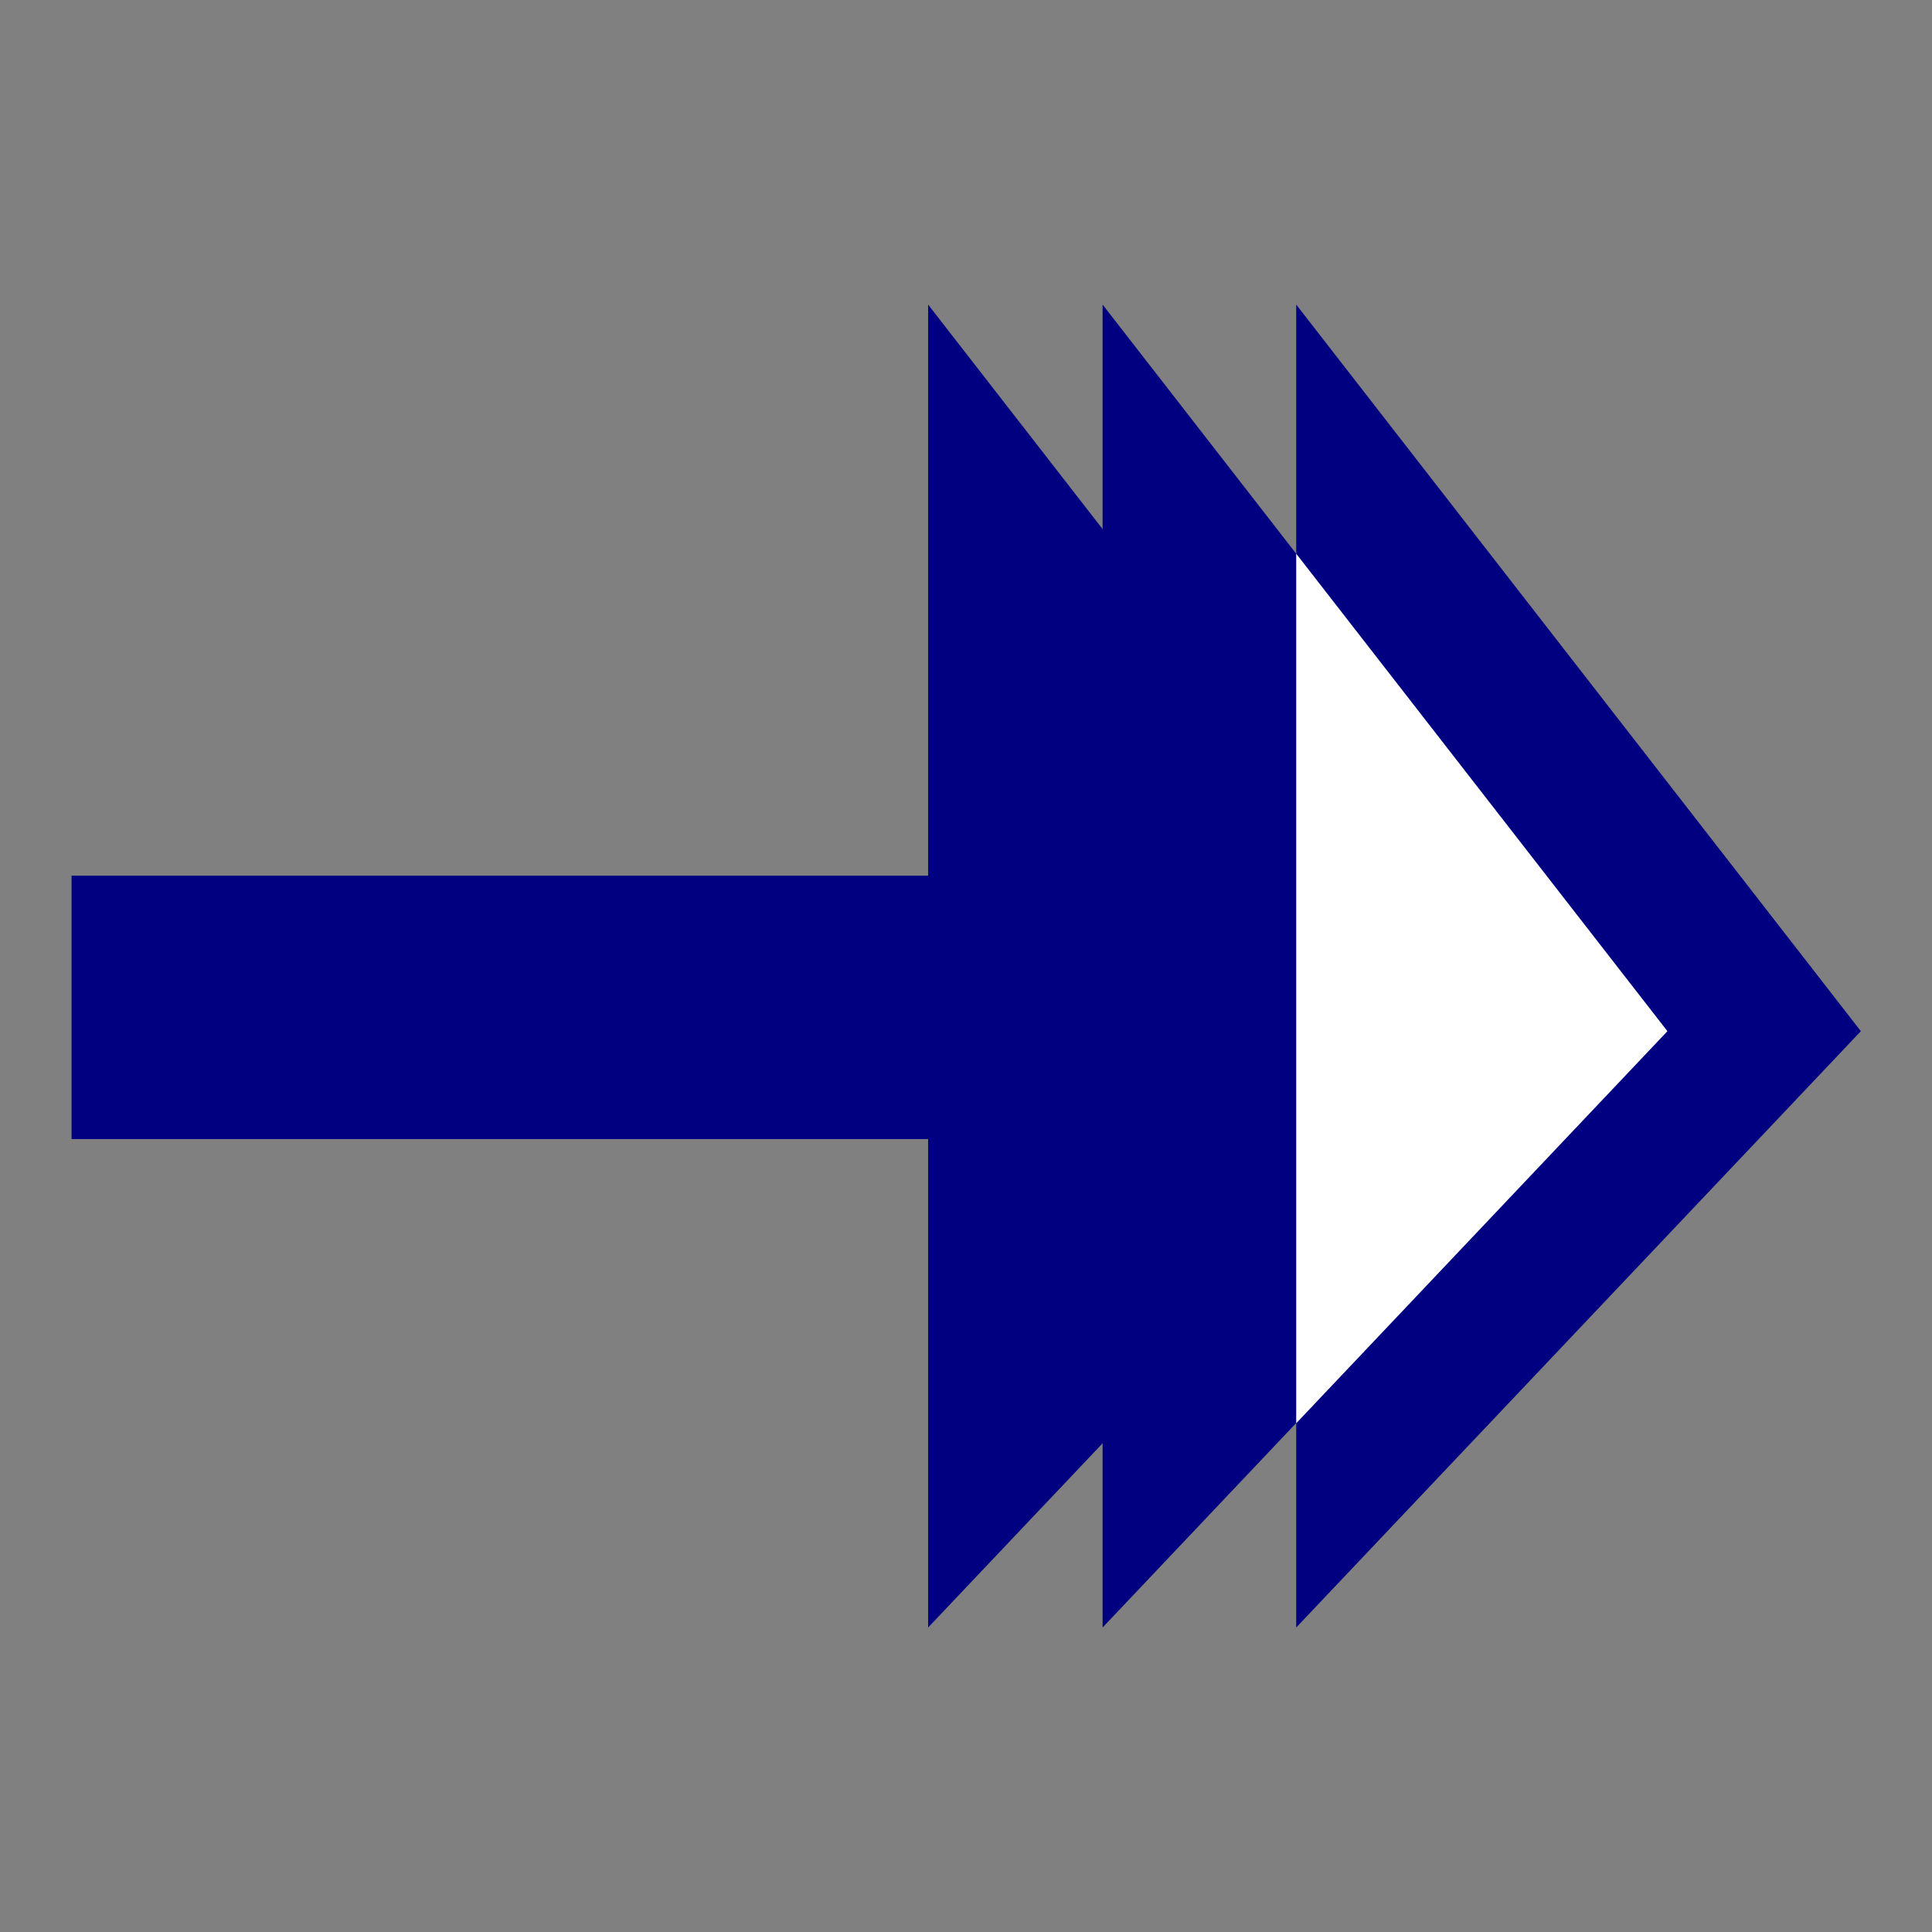
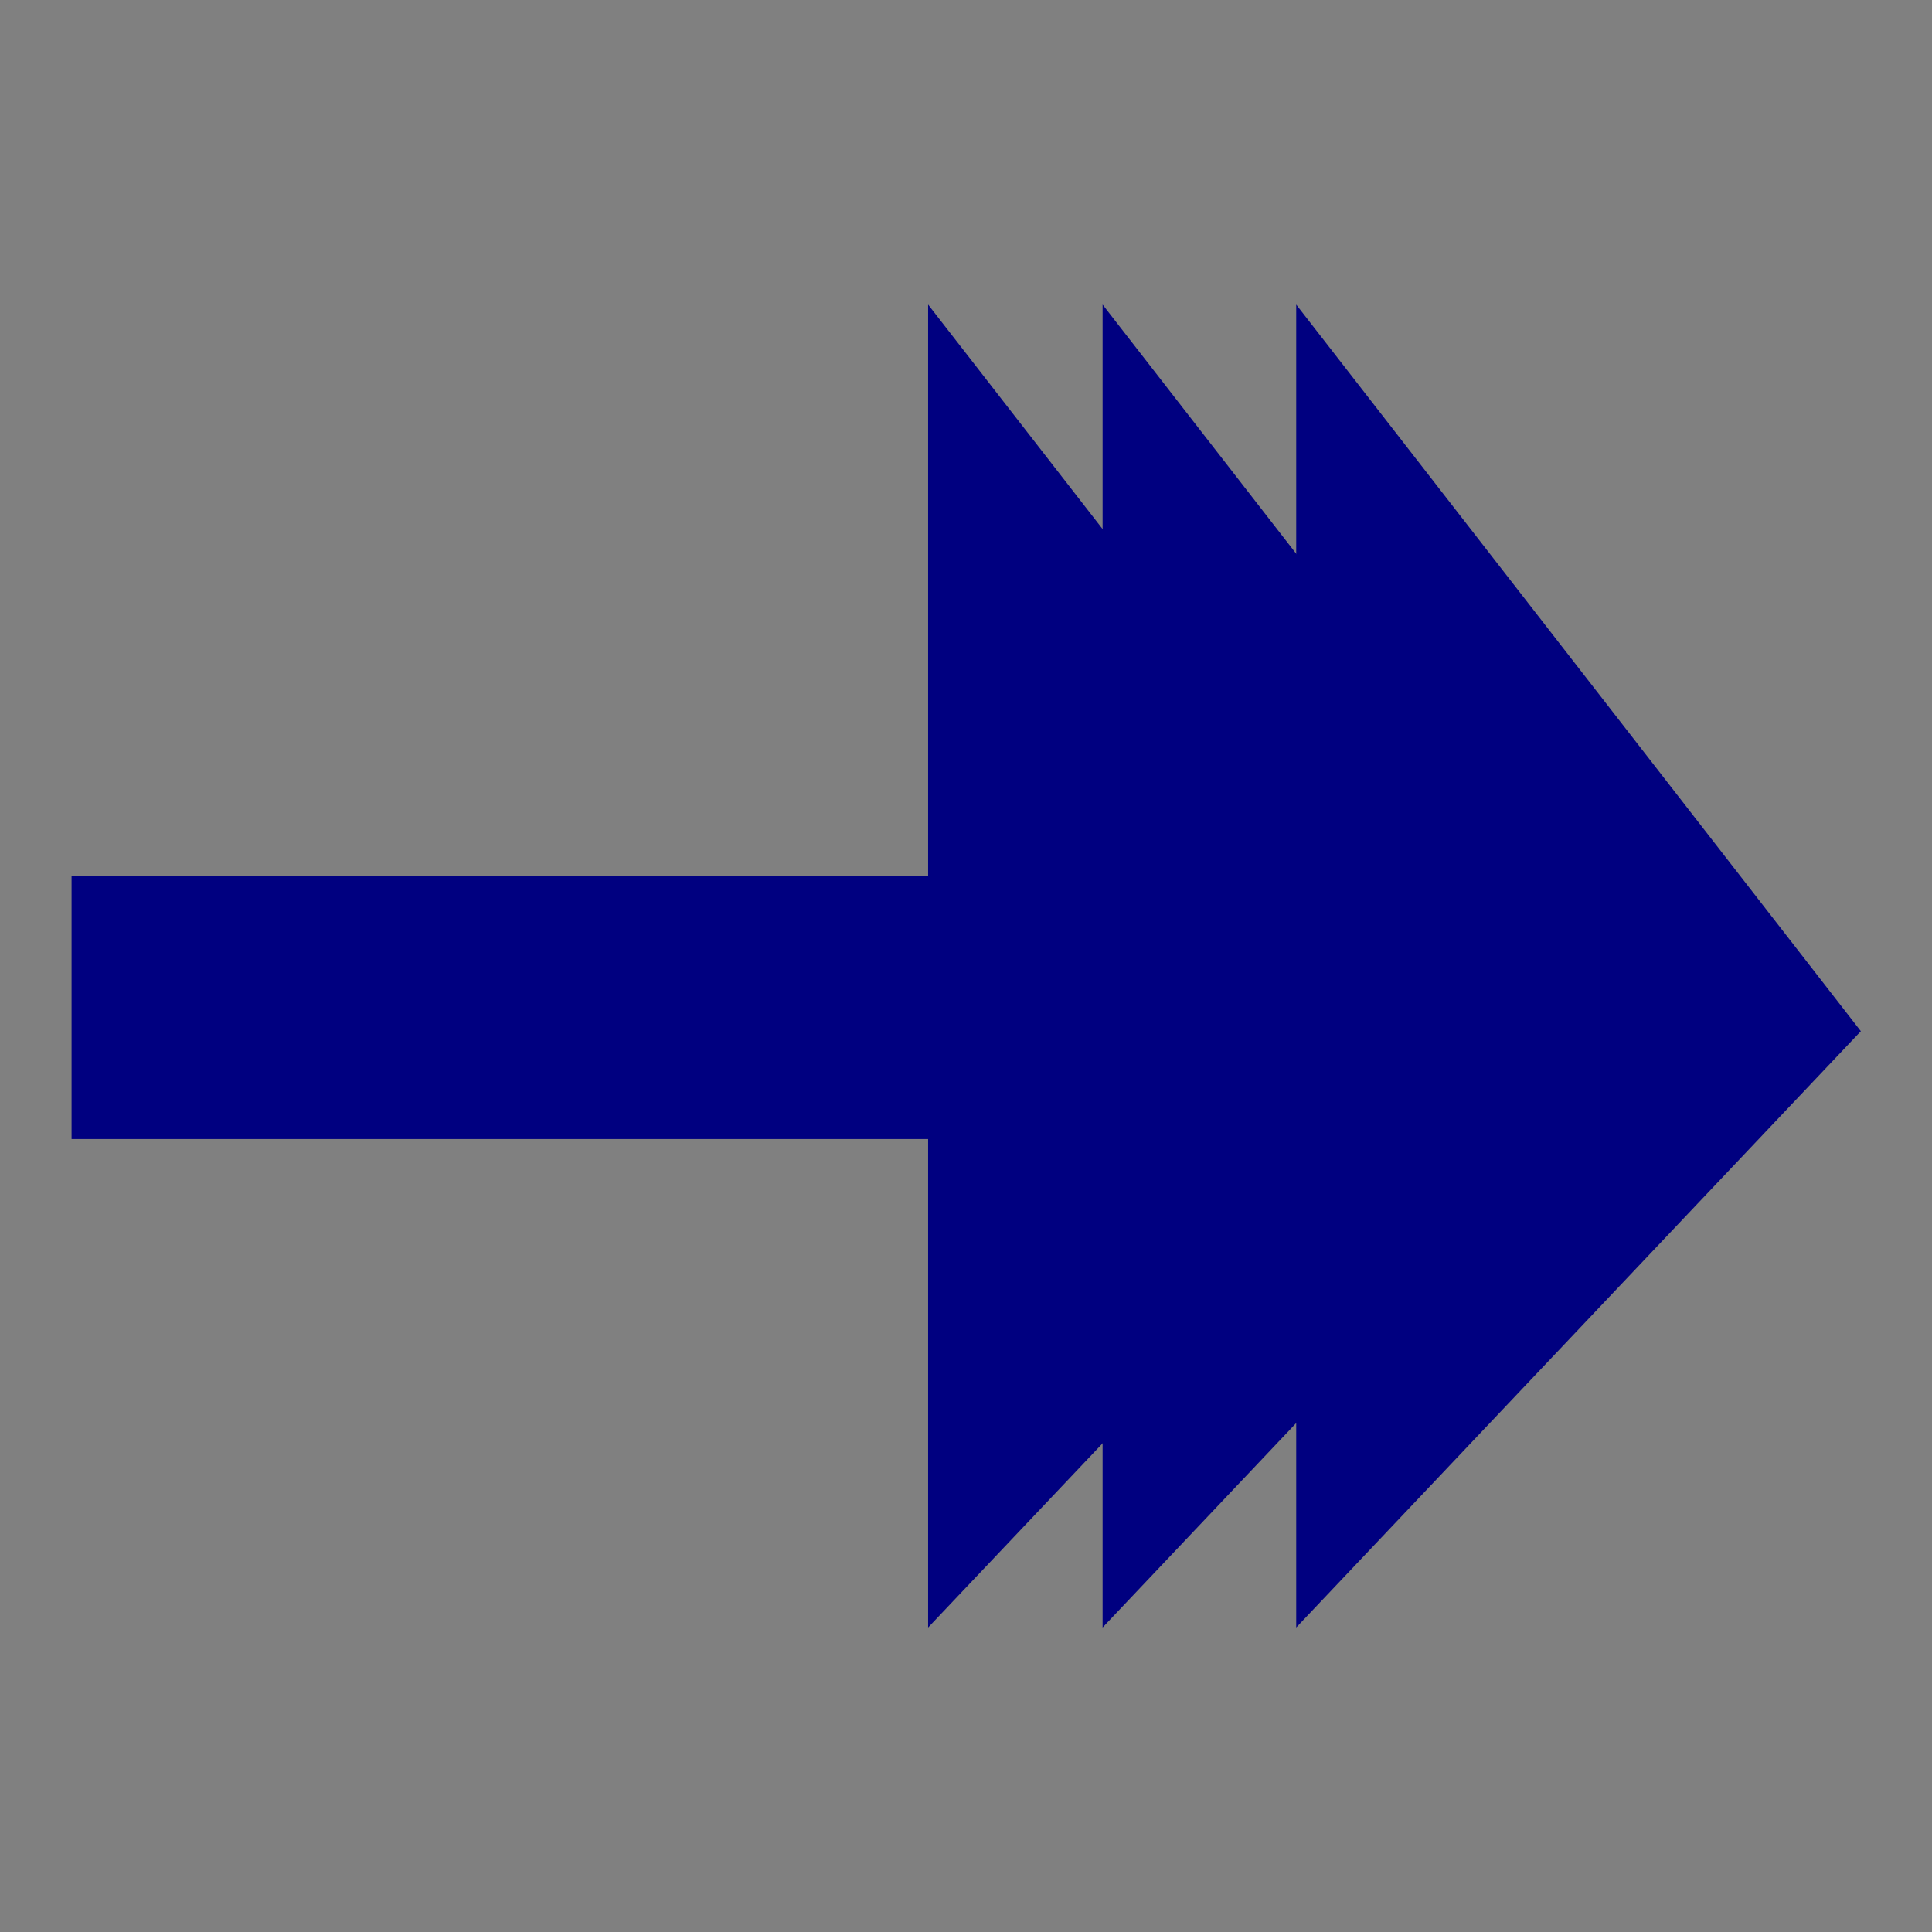
<svg xmlns="http://www.w3.org/2000/svg" xmlns:ns1="http://www.inkscape.org/namespaces/inkscape" xmlns:ns2="http://sodipodi.sourceforge.net/DTD/sodipodi-0.dtd" width="45" height="45" viewBox="0 0 11.906 11.906" version="1.1" id="svg5" ns1:version="1.3 (0e150ed6c4, 2023-07-21)" ns2:docname="evaltabstyleleader.svg" ns1:export-filename="evaltabstyleleadermini.png" ns1:export-xdpi="51.200001" ns1:export-ydpi="51.200001">
  <rect x="0" y="0" width="11.906" height="11.906" fill="#808080" stroke="none" />
  <ns2:namedview id="namedview7" pagecolor="#ffffff" bordercolor="#666666" borderopacity="1.0" ns1:showpageshadow="2" ns1:pageopacity="0.0" ns1:pagecheckerboard="0" ns1:deskcolor="#d1d1d1" ns1:document-units="mm" showgrid="false" ns1:zoom="14.50748" ns1:cx="21.299357" ns1:cy="19.920758" ns1:window-width="1920" ns1:window-height="1009" ns1:window-x="-8" ns1:window-y="-8" ns1:window-maximized="1" ns1:current-layer="layer1" showguides="true">
    <ns2:guide position="6.438,5.468" orientation="1,0" id="guide1" ns1:locked="false" />
    <ns2:guide position="6.456,5.45" orientation="0,-1" id="guide2" ns1:locked="false" />
    <ns2:guide position="6.33,9.517" orientation="0,-1" id="guide4" ns1:locked="false" />
  </ns2:namedview>
  <defs id="defs2" />
  <g ns1:label="Calque 1" ns1:groupmode="layer" id="layer1">
    <g id="g4" transform="matrix(1.072,0,0,1.072,0.009,-0.684)">
      <rect style="fill:#000080;fill-opacity:1;stroke:none;stroke-width:1.217;stroke-linecap:round;stroke-linejoin:bevel;stroke-dasharray:none" id="rect3" width="7.605" height="1.514" x="0.403" y="5.672" ry="0" />
      <path style="fill:#000080;fill-opacity:1;stroke:none;stroke-width:0.9;stroke-linecap:round;stroke-linejoin:bevel;stroke-dasharray:none" d="M 9.576,6.566 6.33,2.389 v 7.605 z" id="path3" ns2:nodetypes="cccc" />
      <path style="fill:#000080;fill-opacity:1;stroke:none;stroke-width:0.9;stroke-linecap:round;stroke-linejoin:bevel;stroke-dasharray:none" d="M 10.689,6.566 7.443,2.389 v 7.605 z" id="path1" ns2:nodetypes="cccc" />
-       <path id="path4" style="fill:#000080;fill-opacity:1;stroke:none;stroke-width:0.9;stroke-linecap:round;stroke-linejoin:bevel;stroke-dasharray:none" d="M 5.327,2.389 V 9.994 L 6.44,8.819 V 3.821 Z" />
-       <path id="path2" style="fill:#ffffff;fill-opacity:1;stroke:none;stroke-width:0.9;stroke-linecap:round;stroke-linejoin:bevel;stroke-dasharray:none" d="m 7.443,3.821 v 4.999 l 2.134,-2.254 z" />
+       <path id="path4" style="fill:#000080;fill-opacity:1;stroke:none;stroke-width:0.9;stroke-linecap:round;stroke-linejoin:bevel;stroke-dasharray:none" d="M 5.327,2.389 V 9.994 L 6.44,8.819 V 3.821 " />
    </g>
  </g>
</svg>